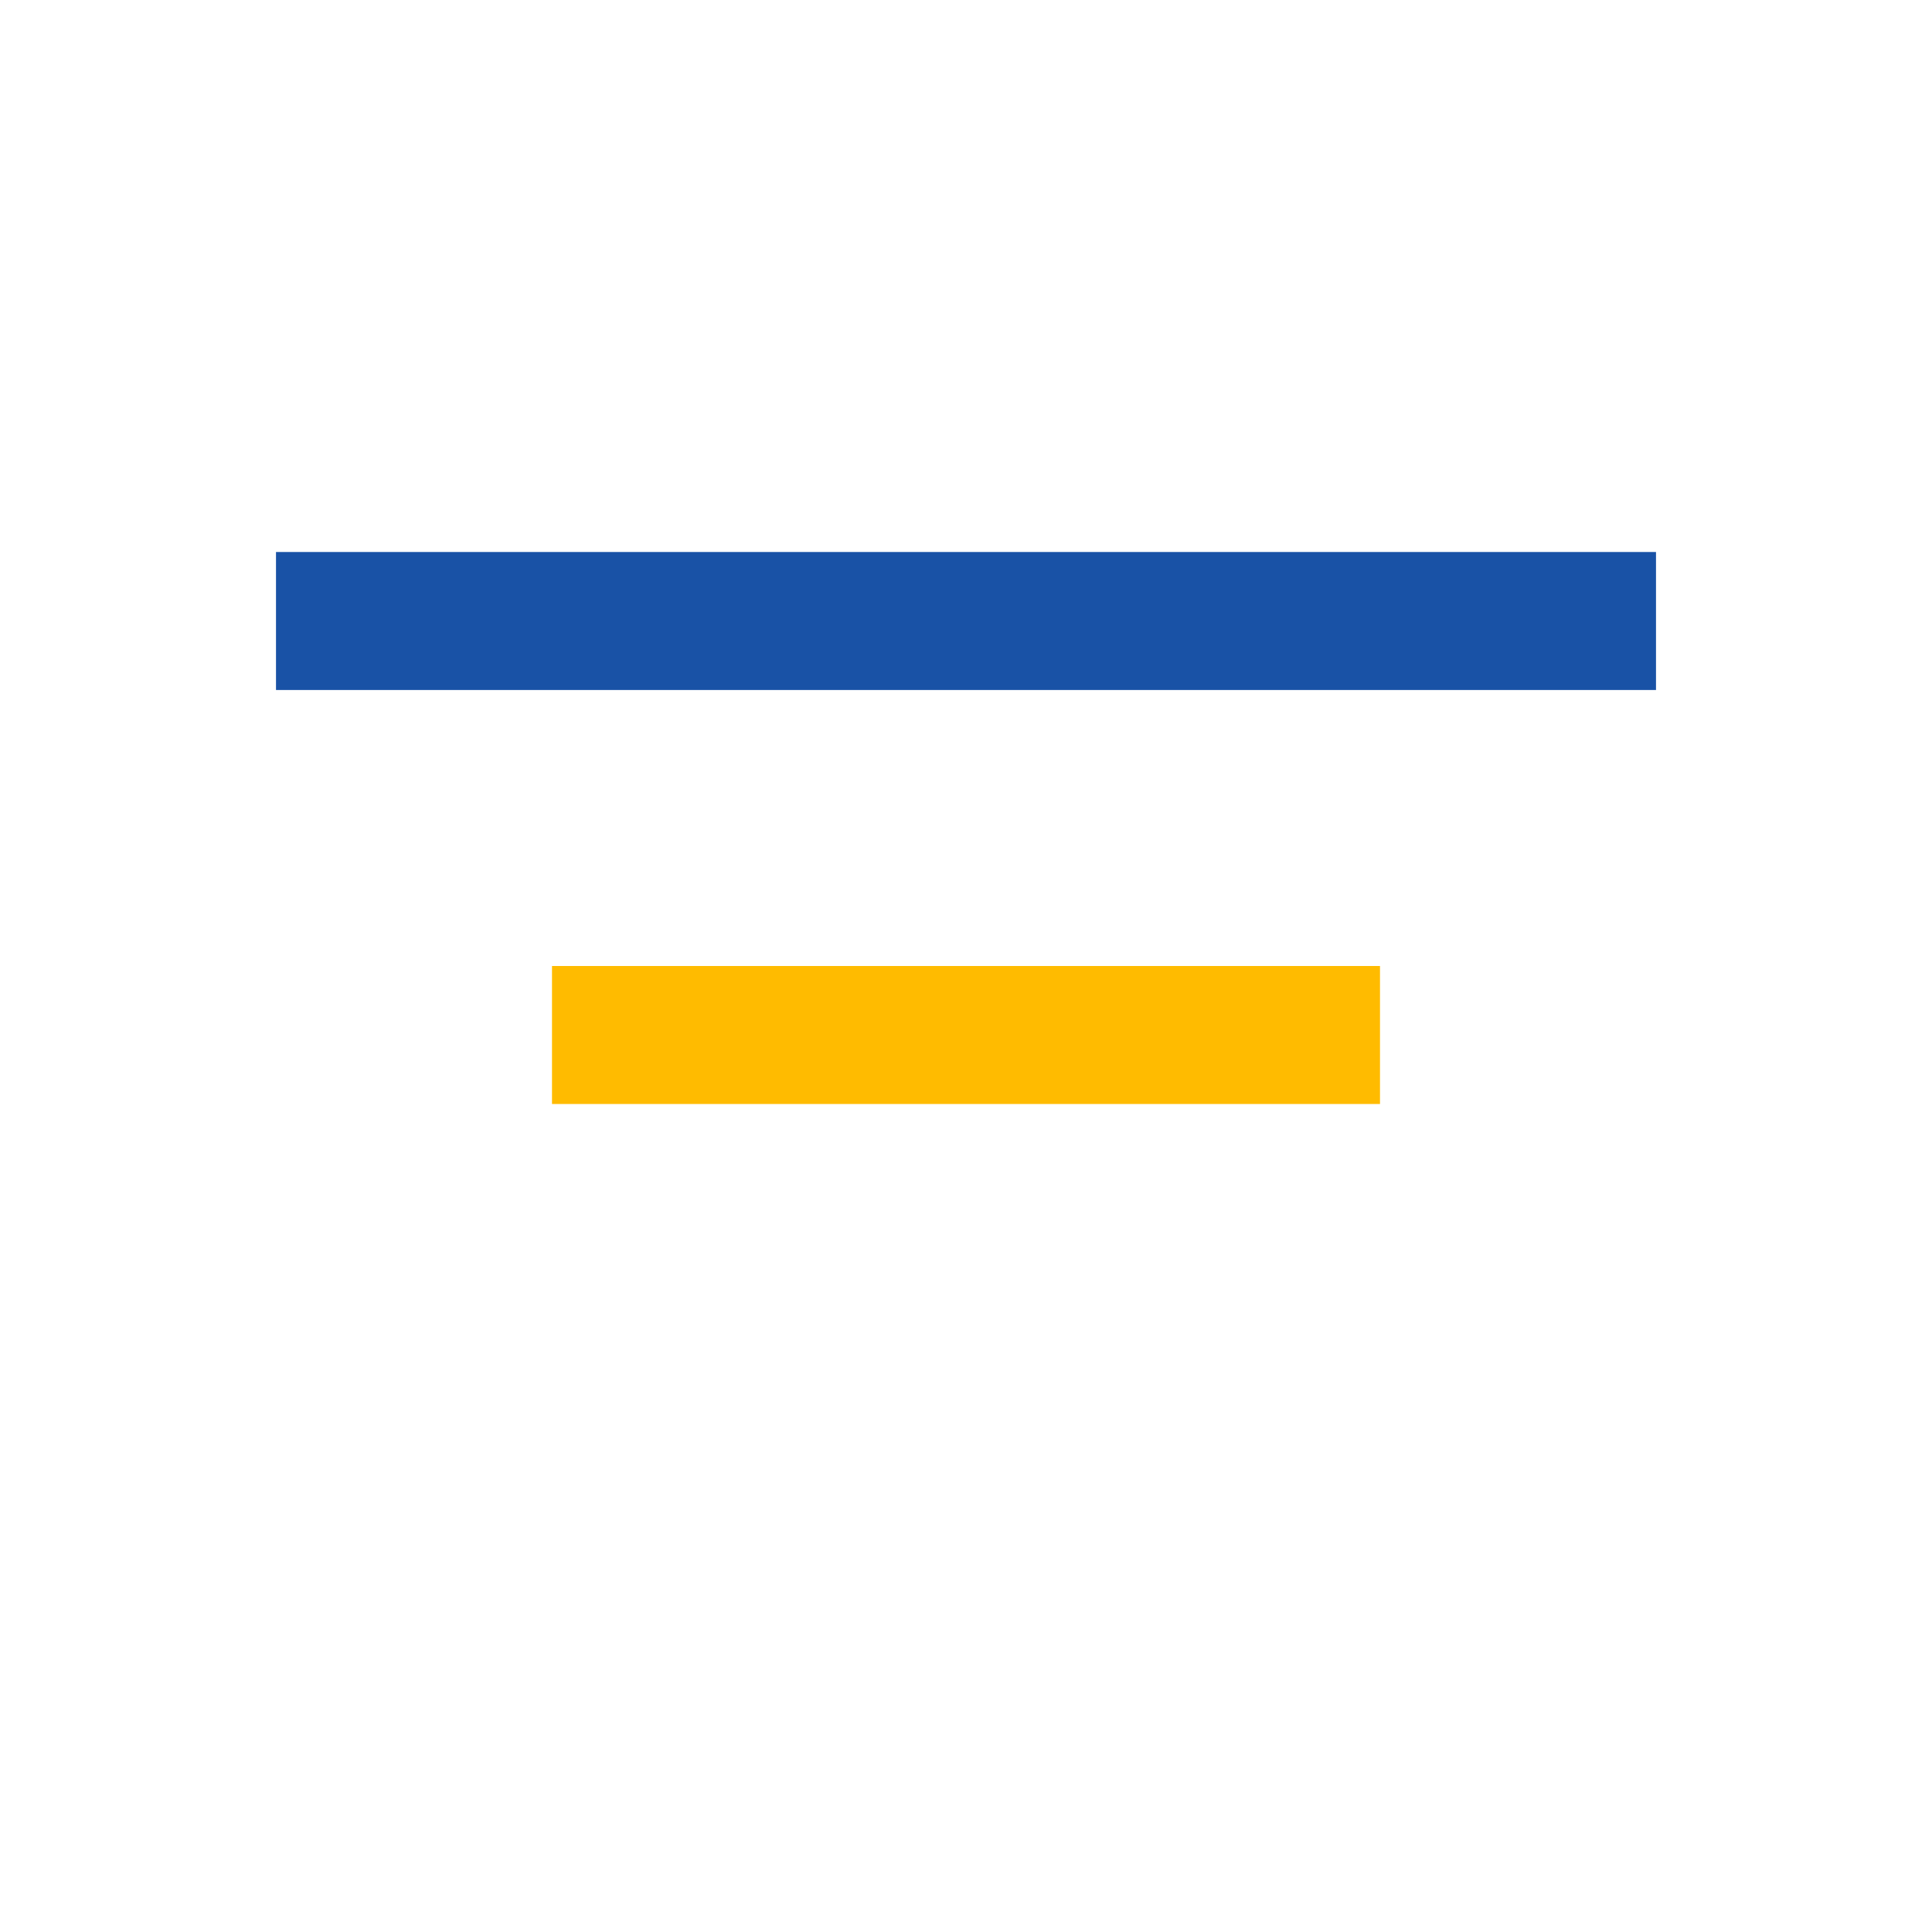
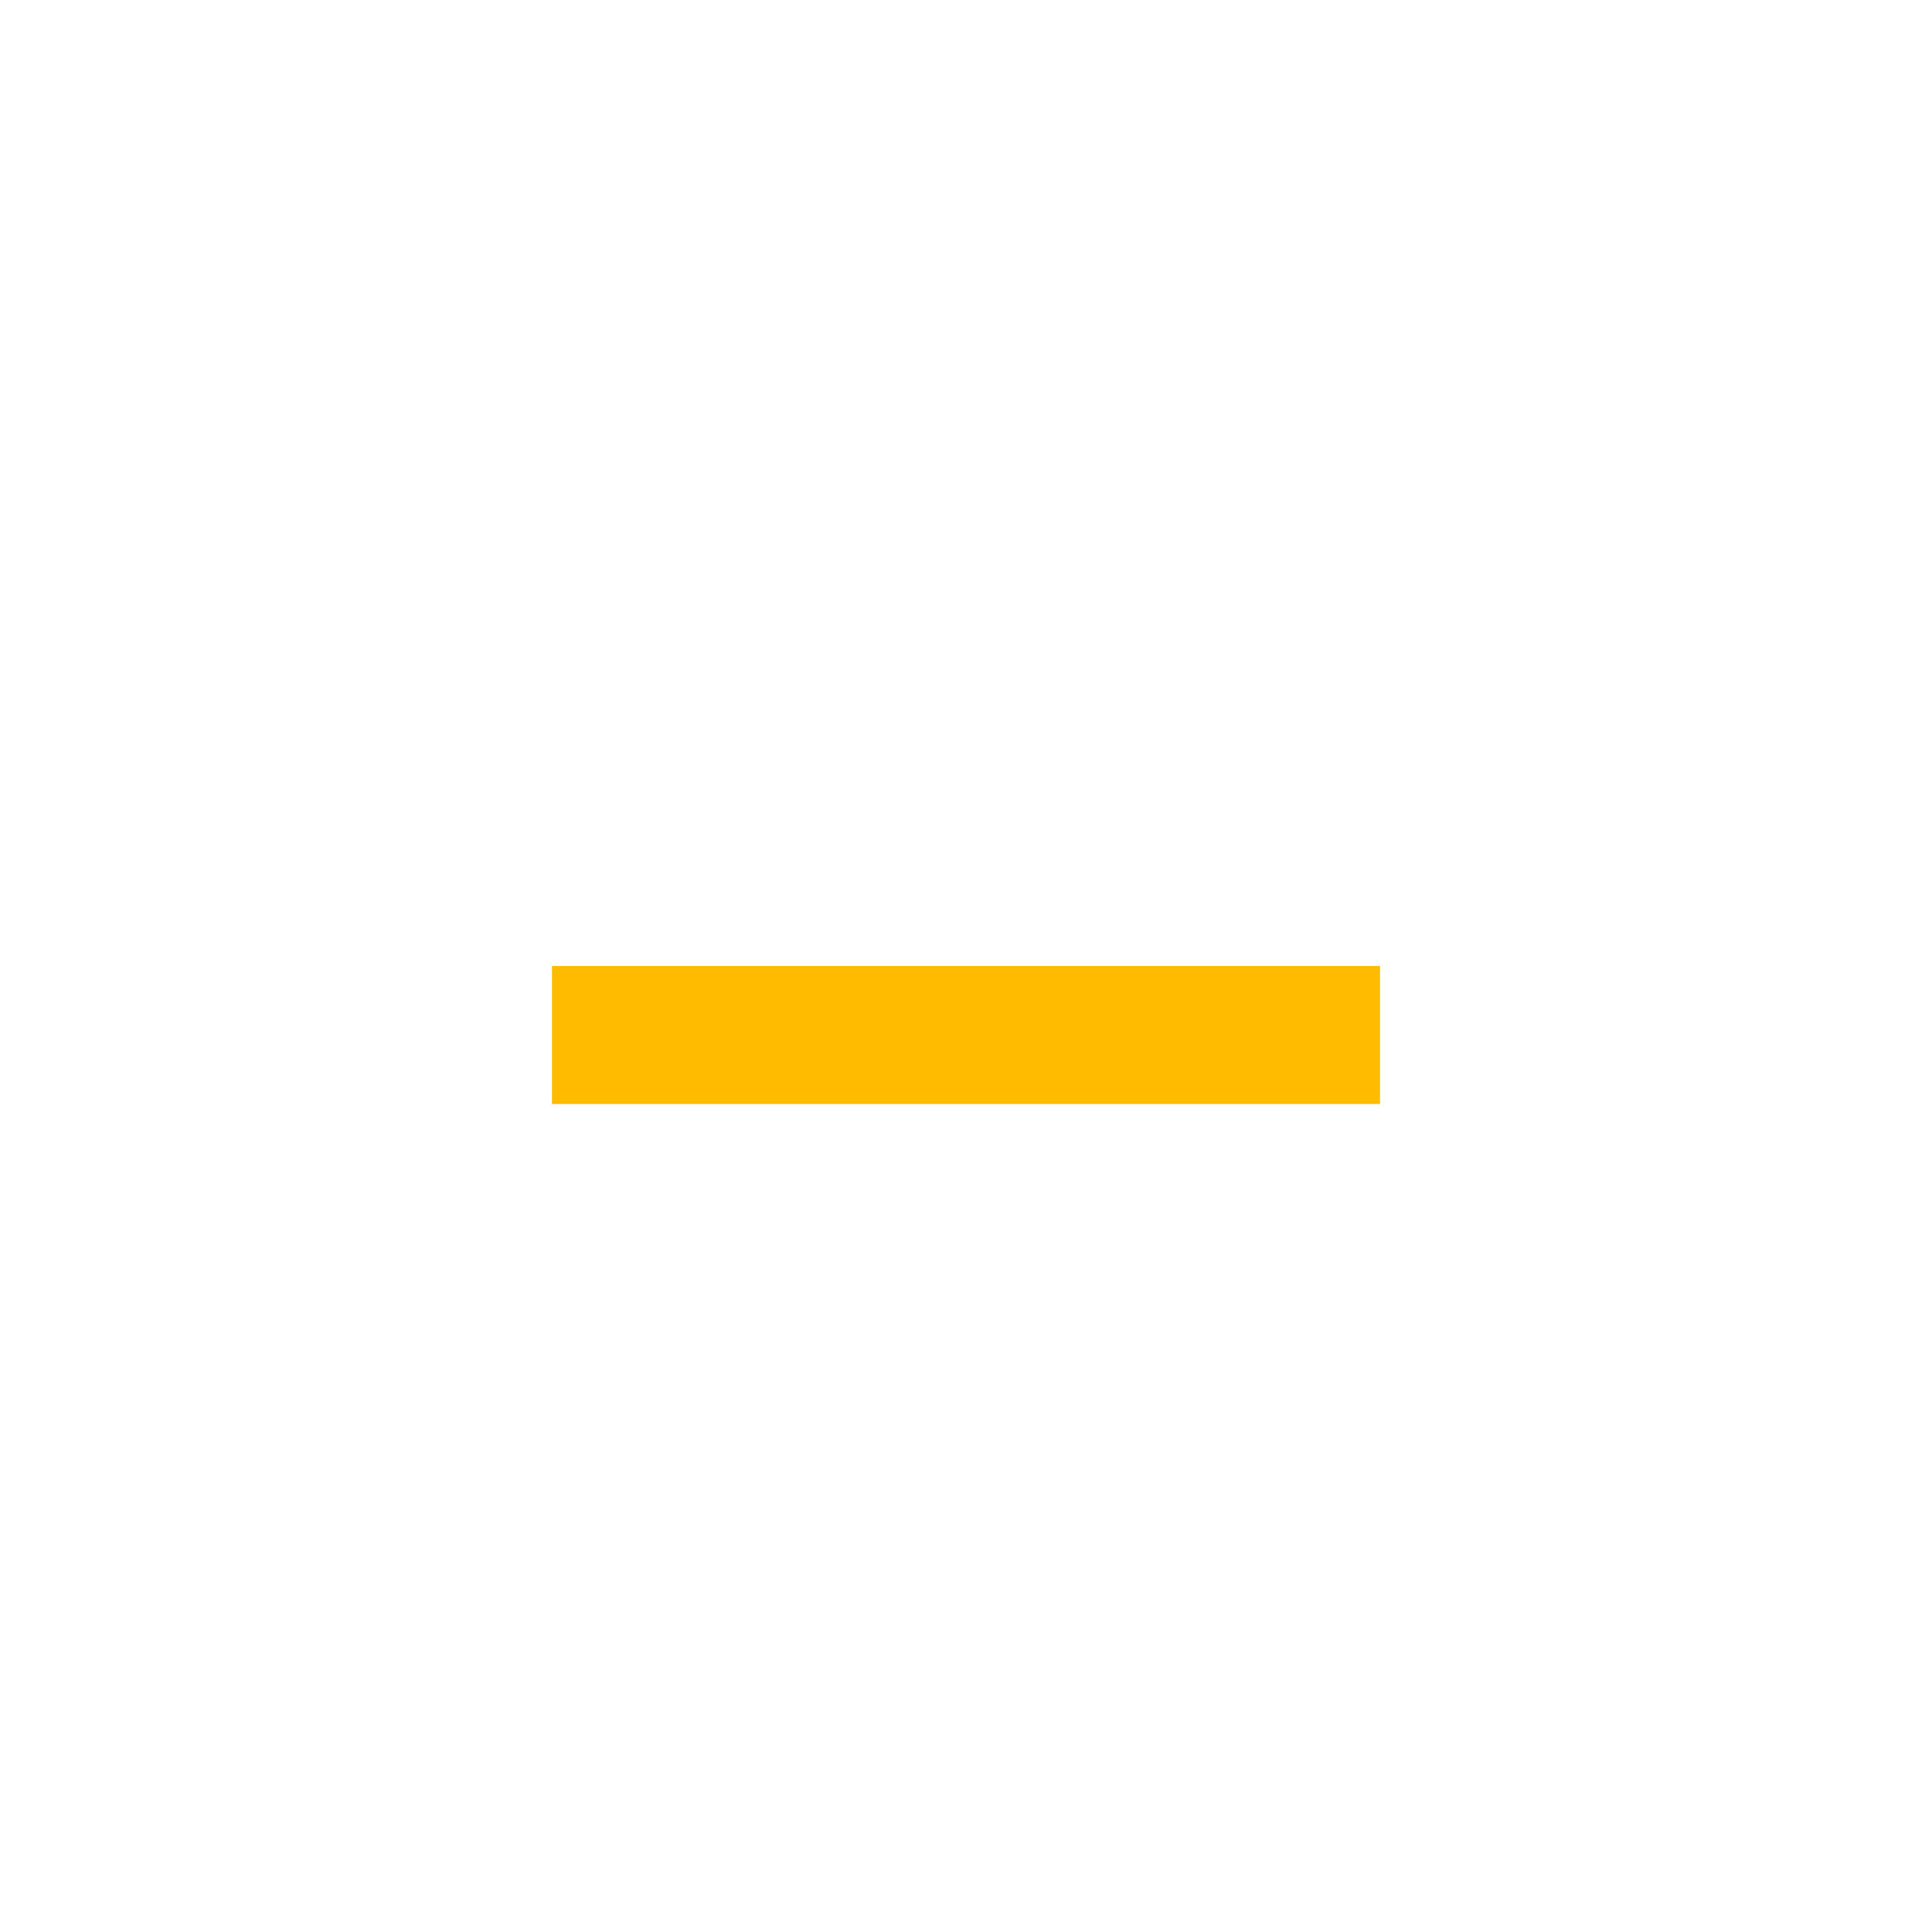
<svg xmlns="http://www.w3.org/2000/svg" width="28" height="28" viewBox="0 0 28 28">
-   <rect x="4" y="8" width="20" height="2" fill="#1952a6" />
  <rect x="8" y="14" width="12" height="2" fill="#ffbb00" />
</svg>